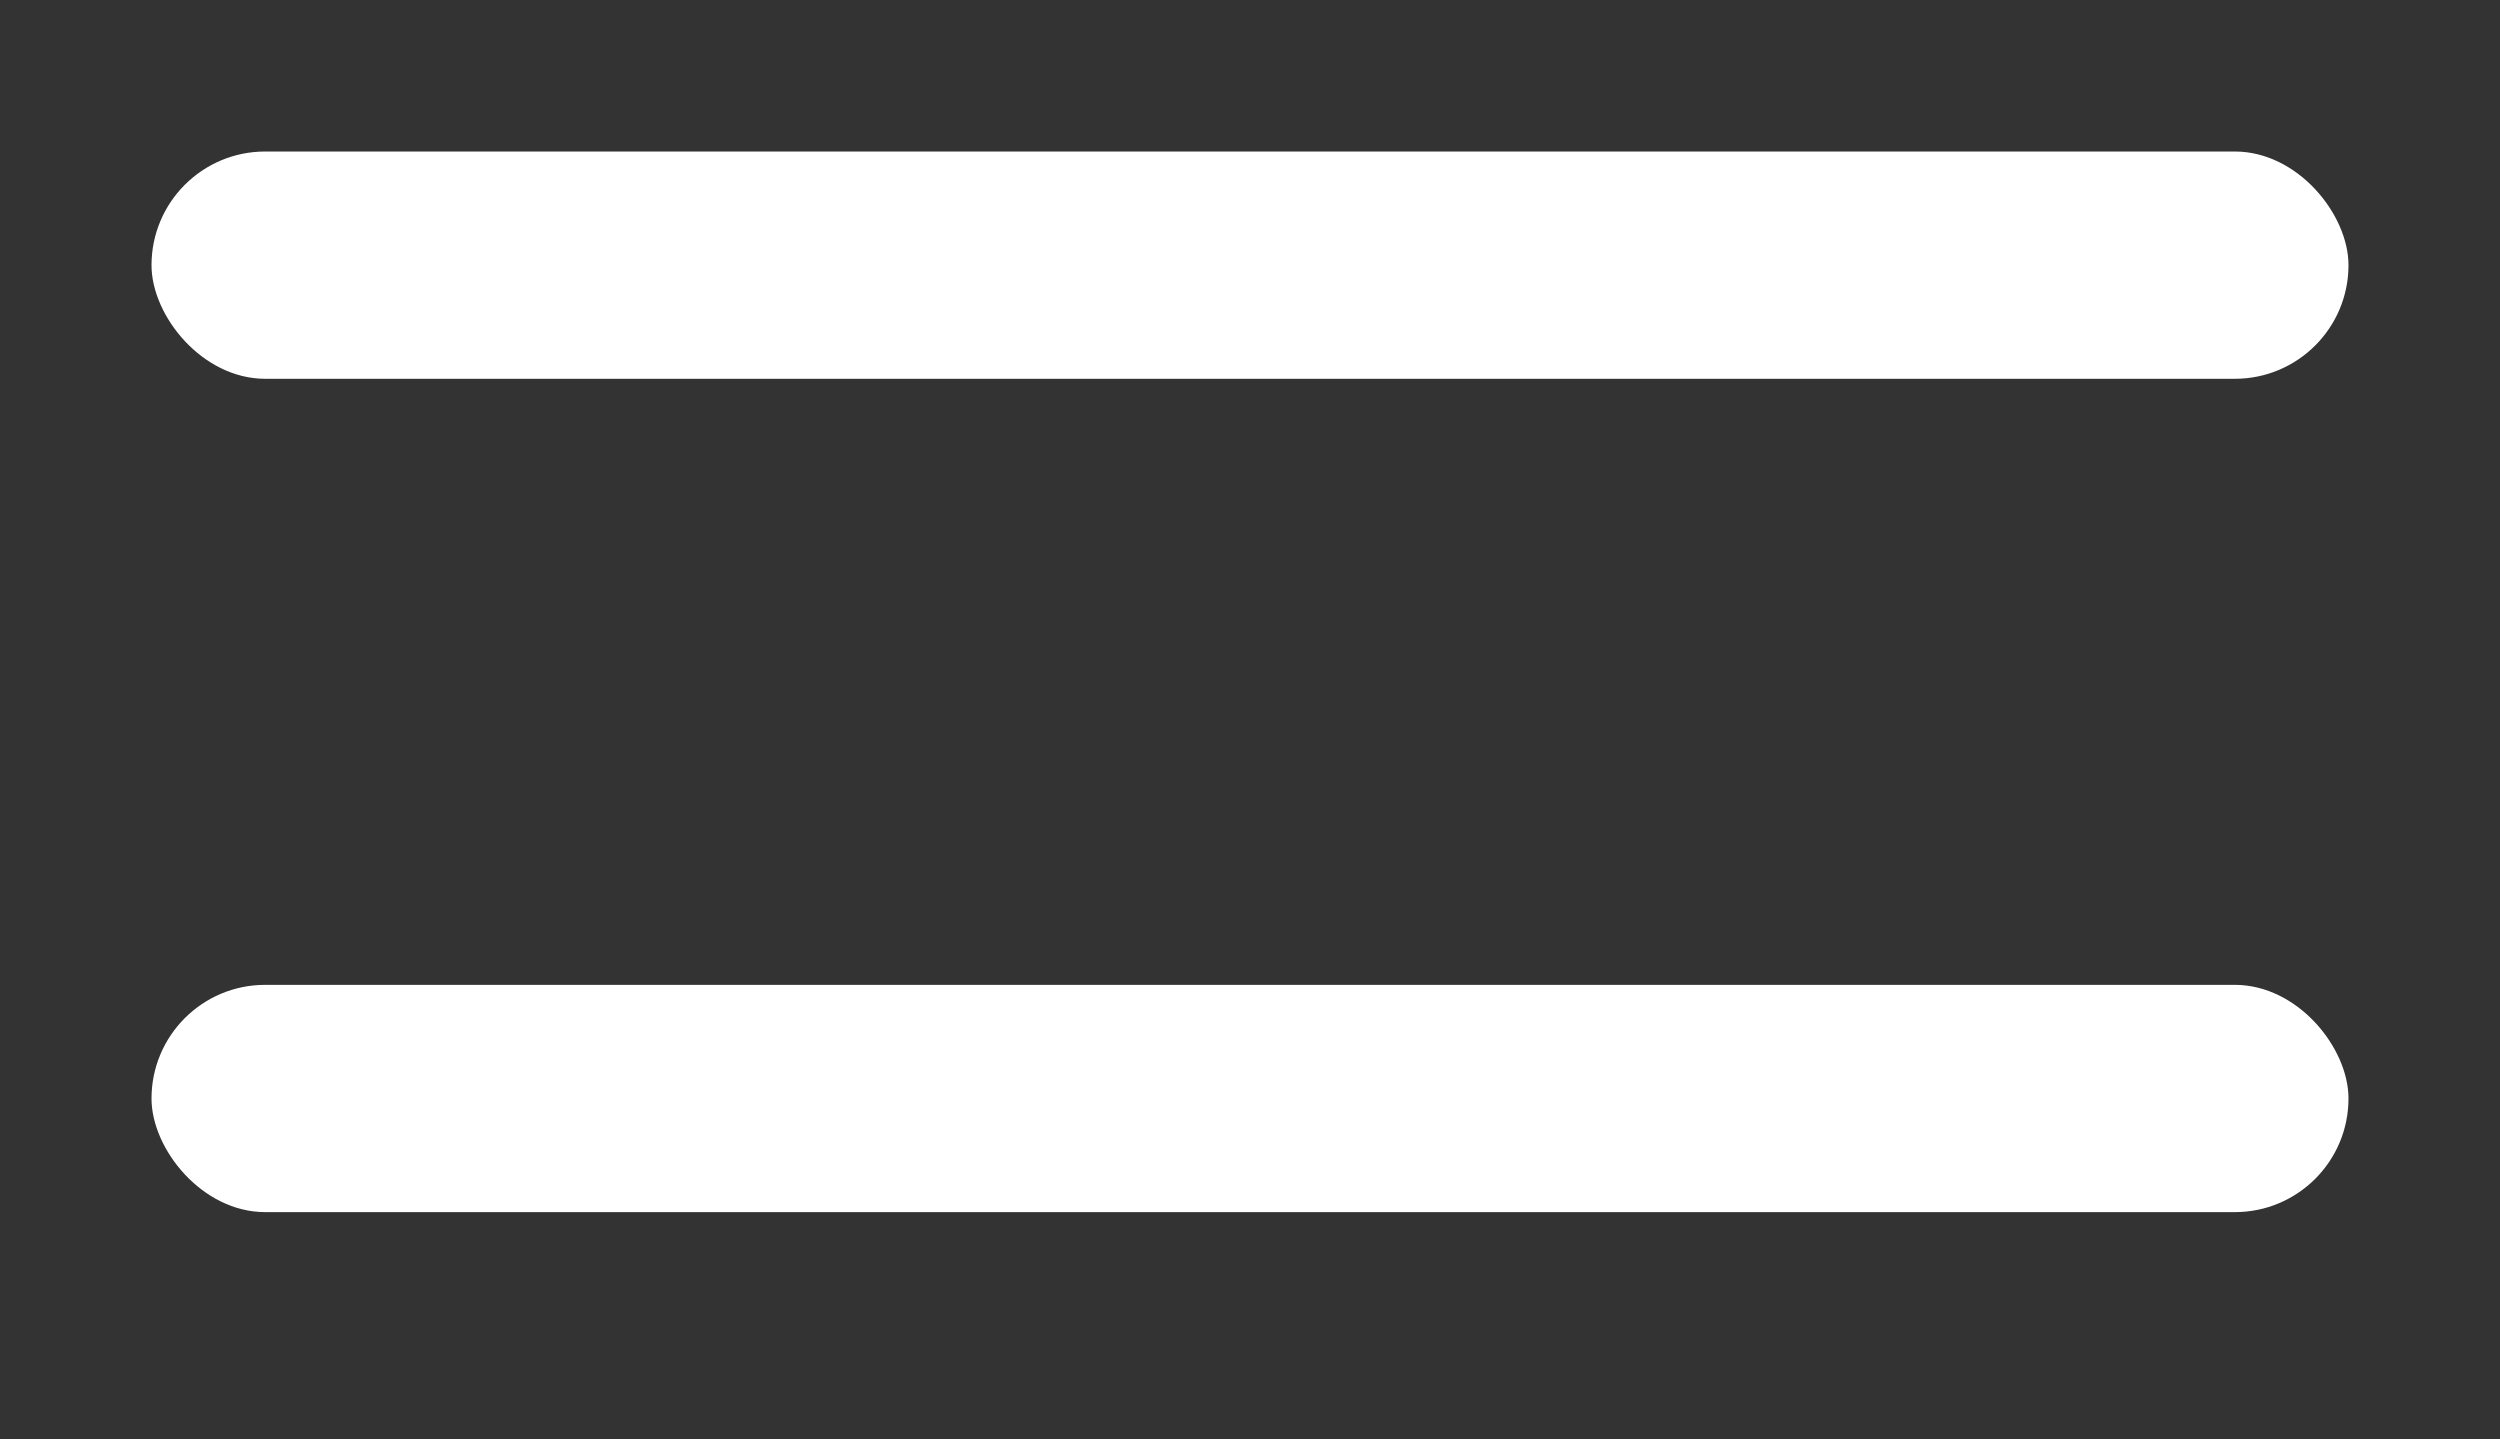
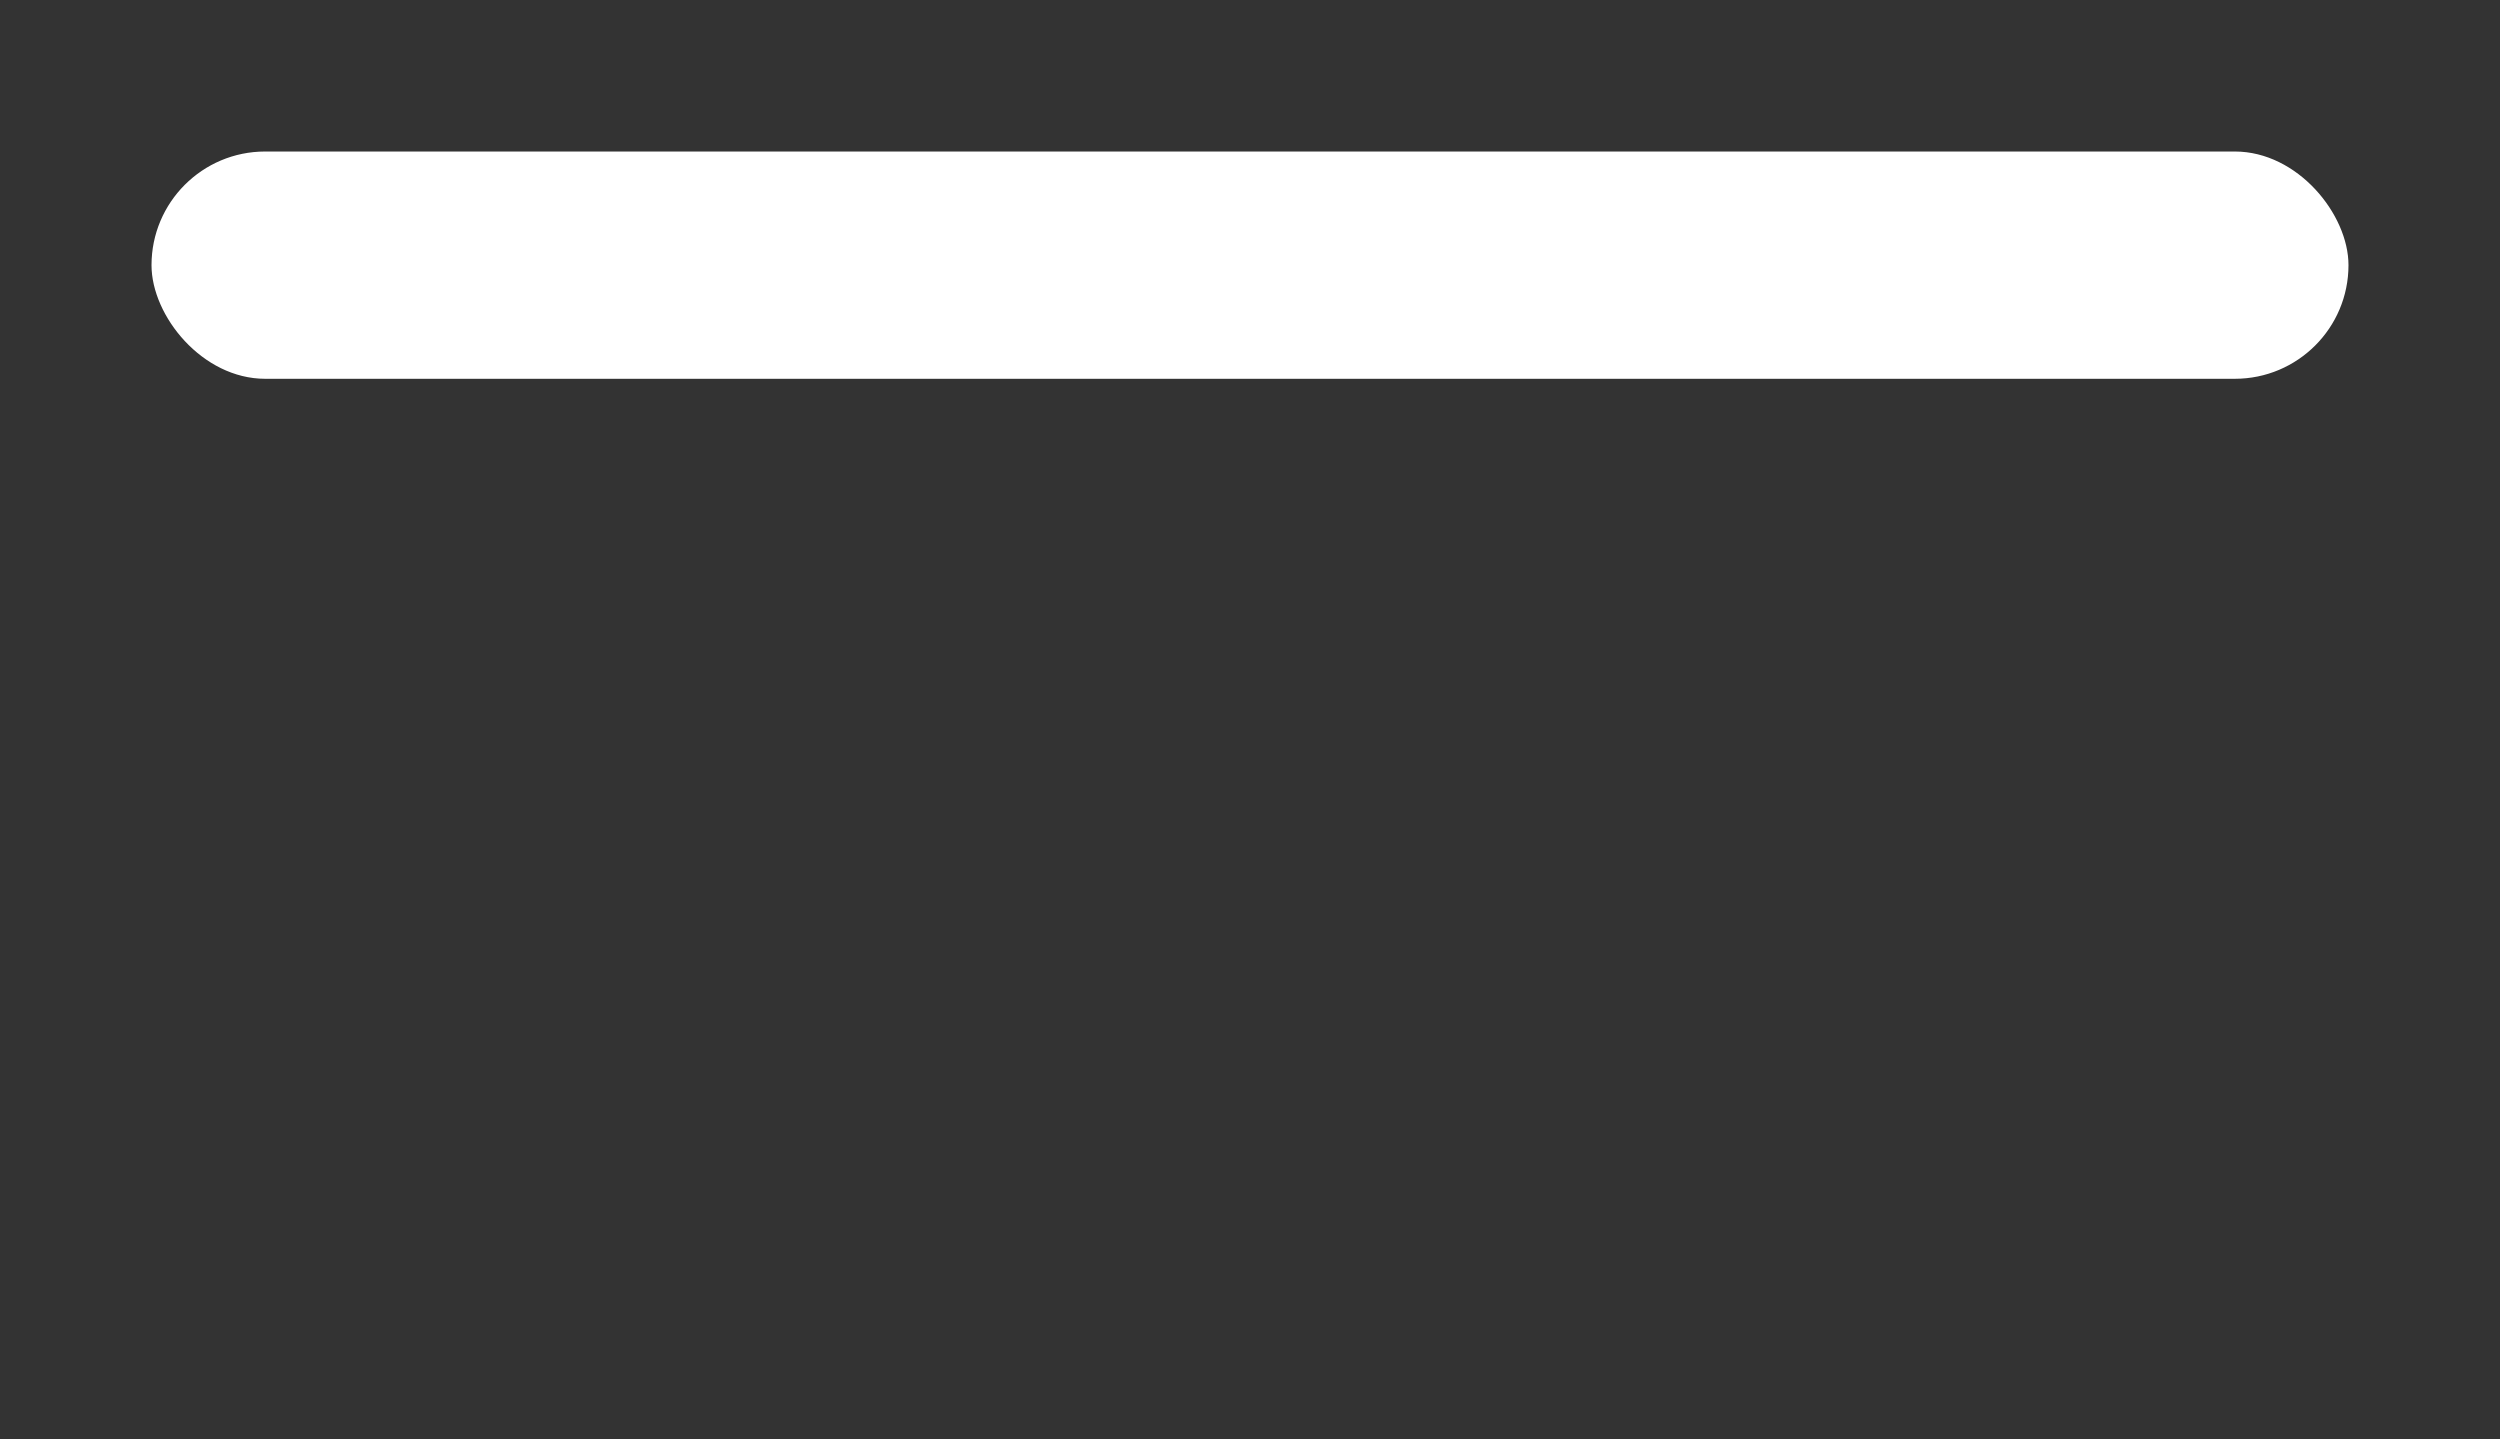
<svg xmlns="http://www.w3.org/2000/svg" width="33" height="19" viewBox="0 0 33 19" fill="none">
  <rect x="0" y="0" width="33" height="19" fill="#333333" stroke="none" />
-   <rect x="2" y="13" width="29" height="3" rx="1.5" fill="white" />
  <rect x="2" y="2" width="29" height="3" rx="1.5" fill="white" />
</svg>